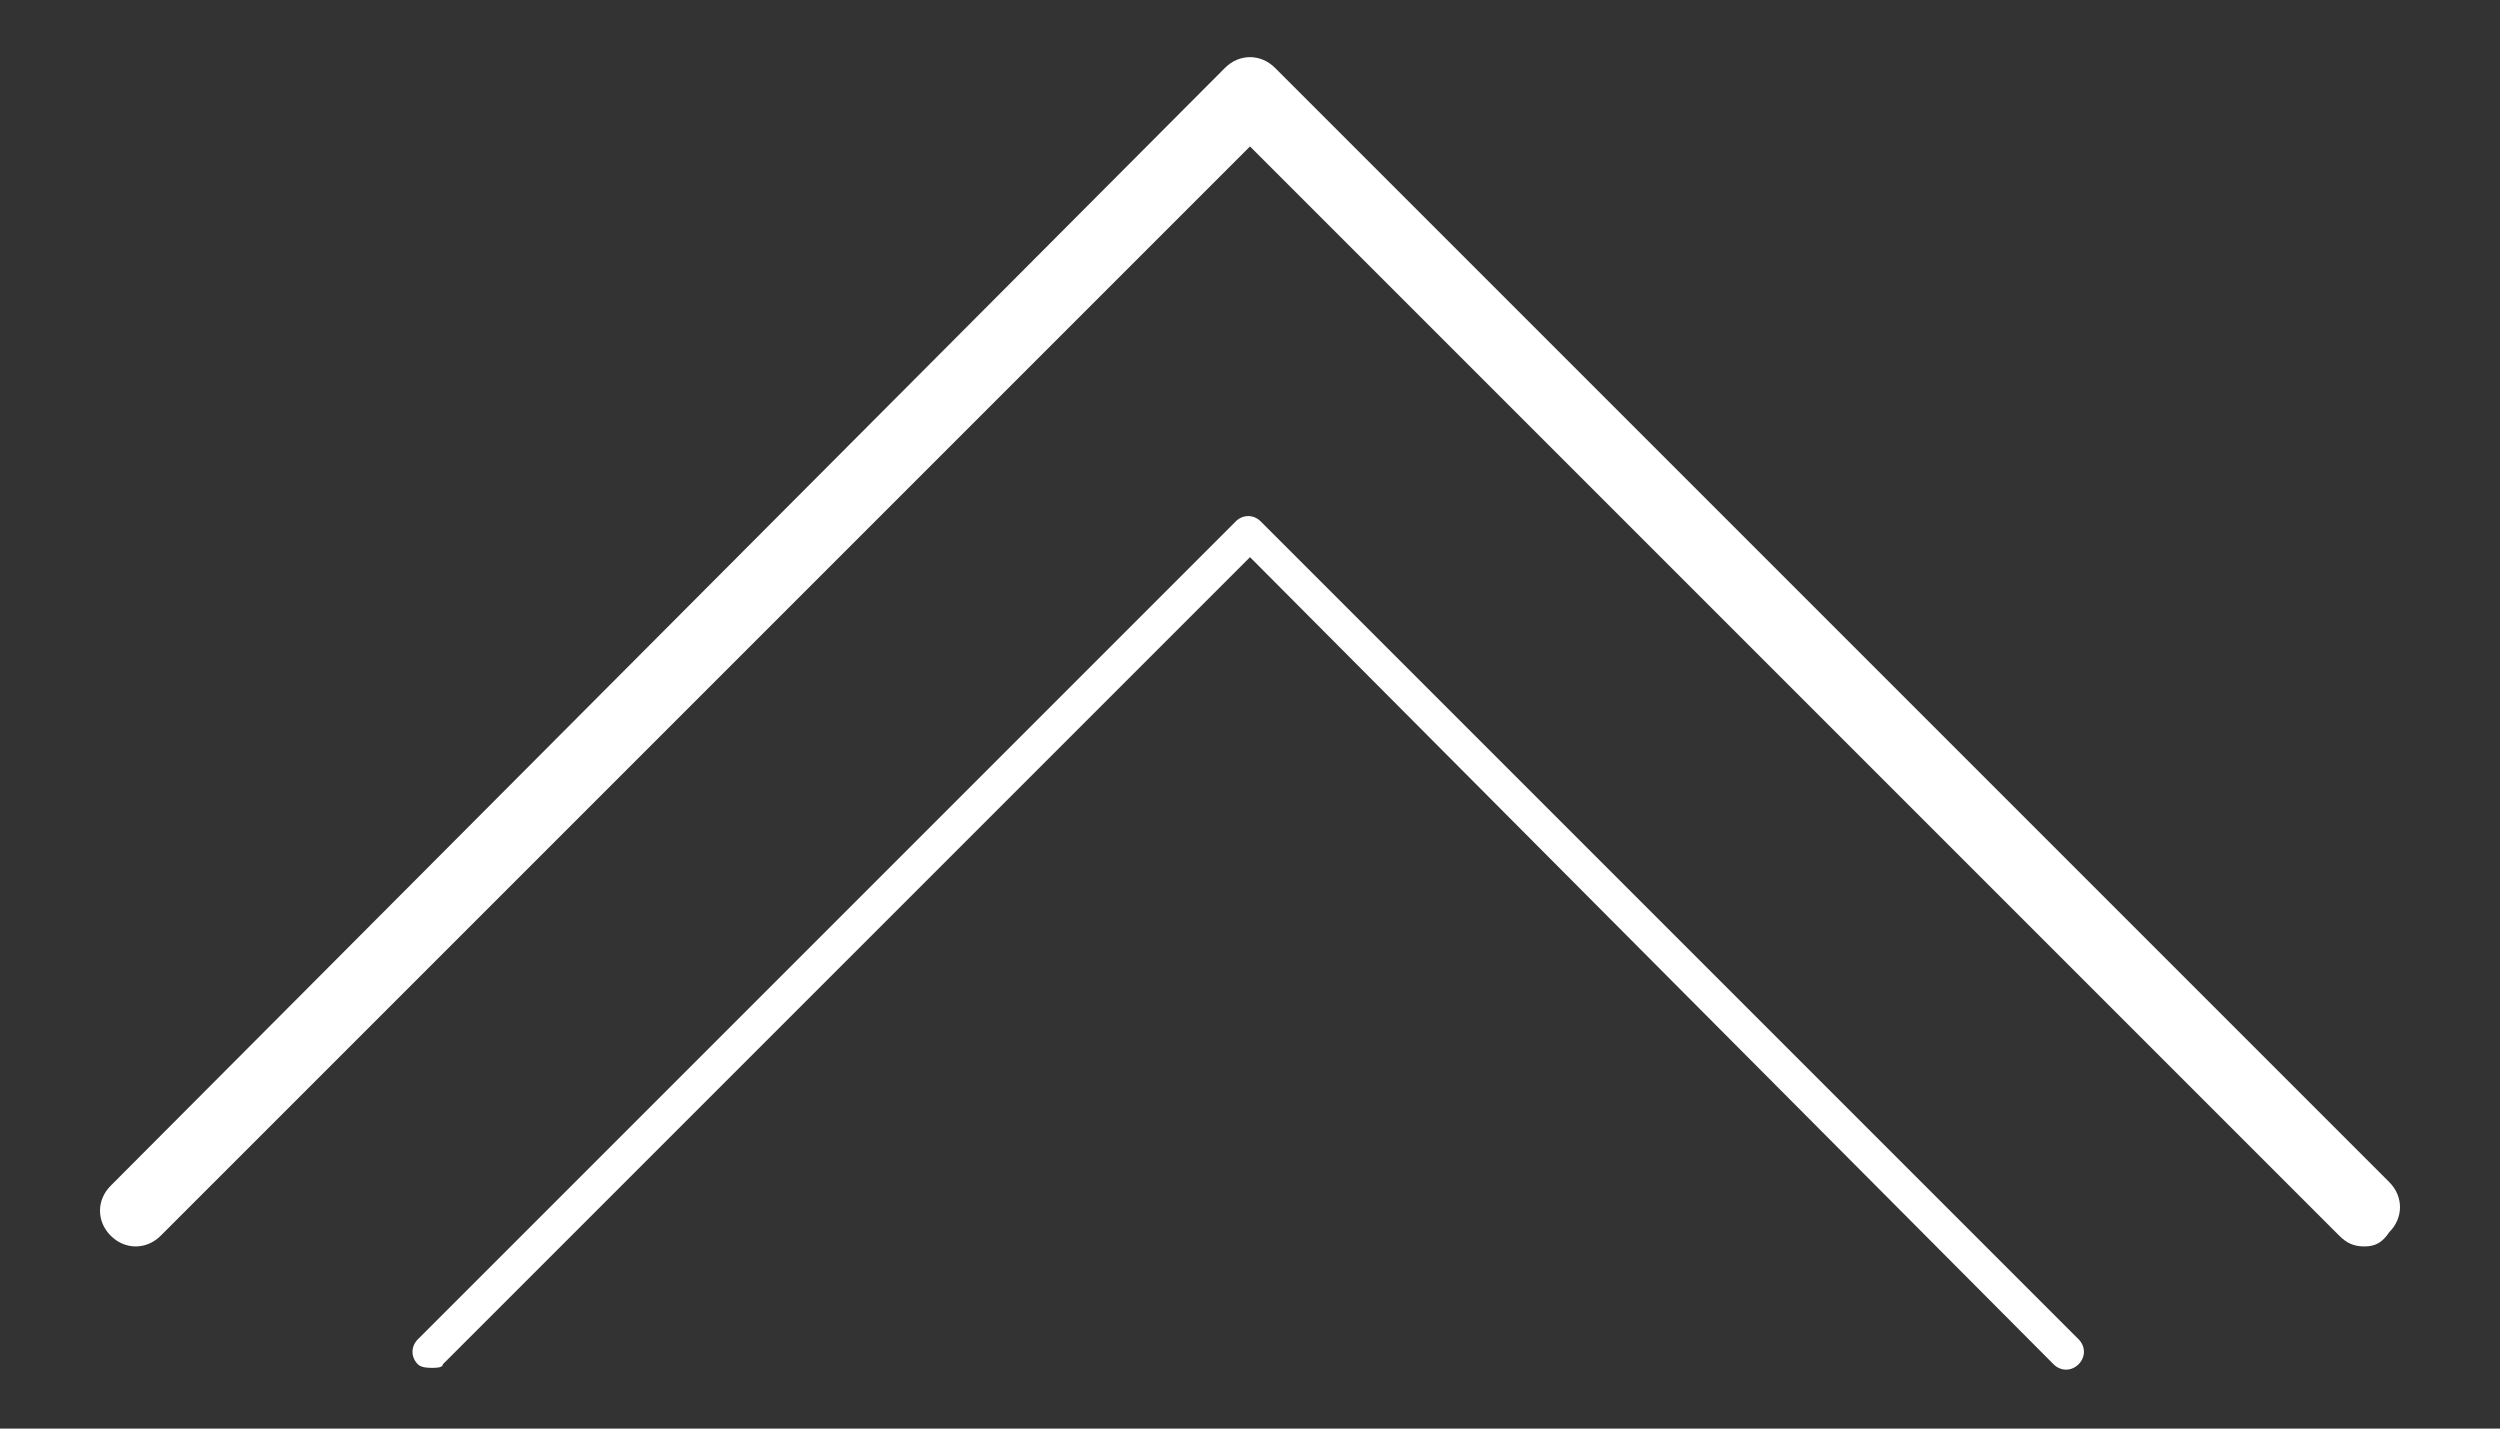
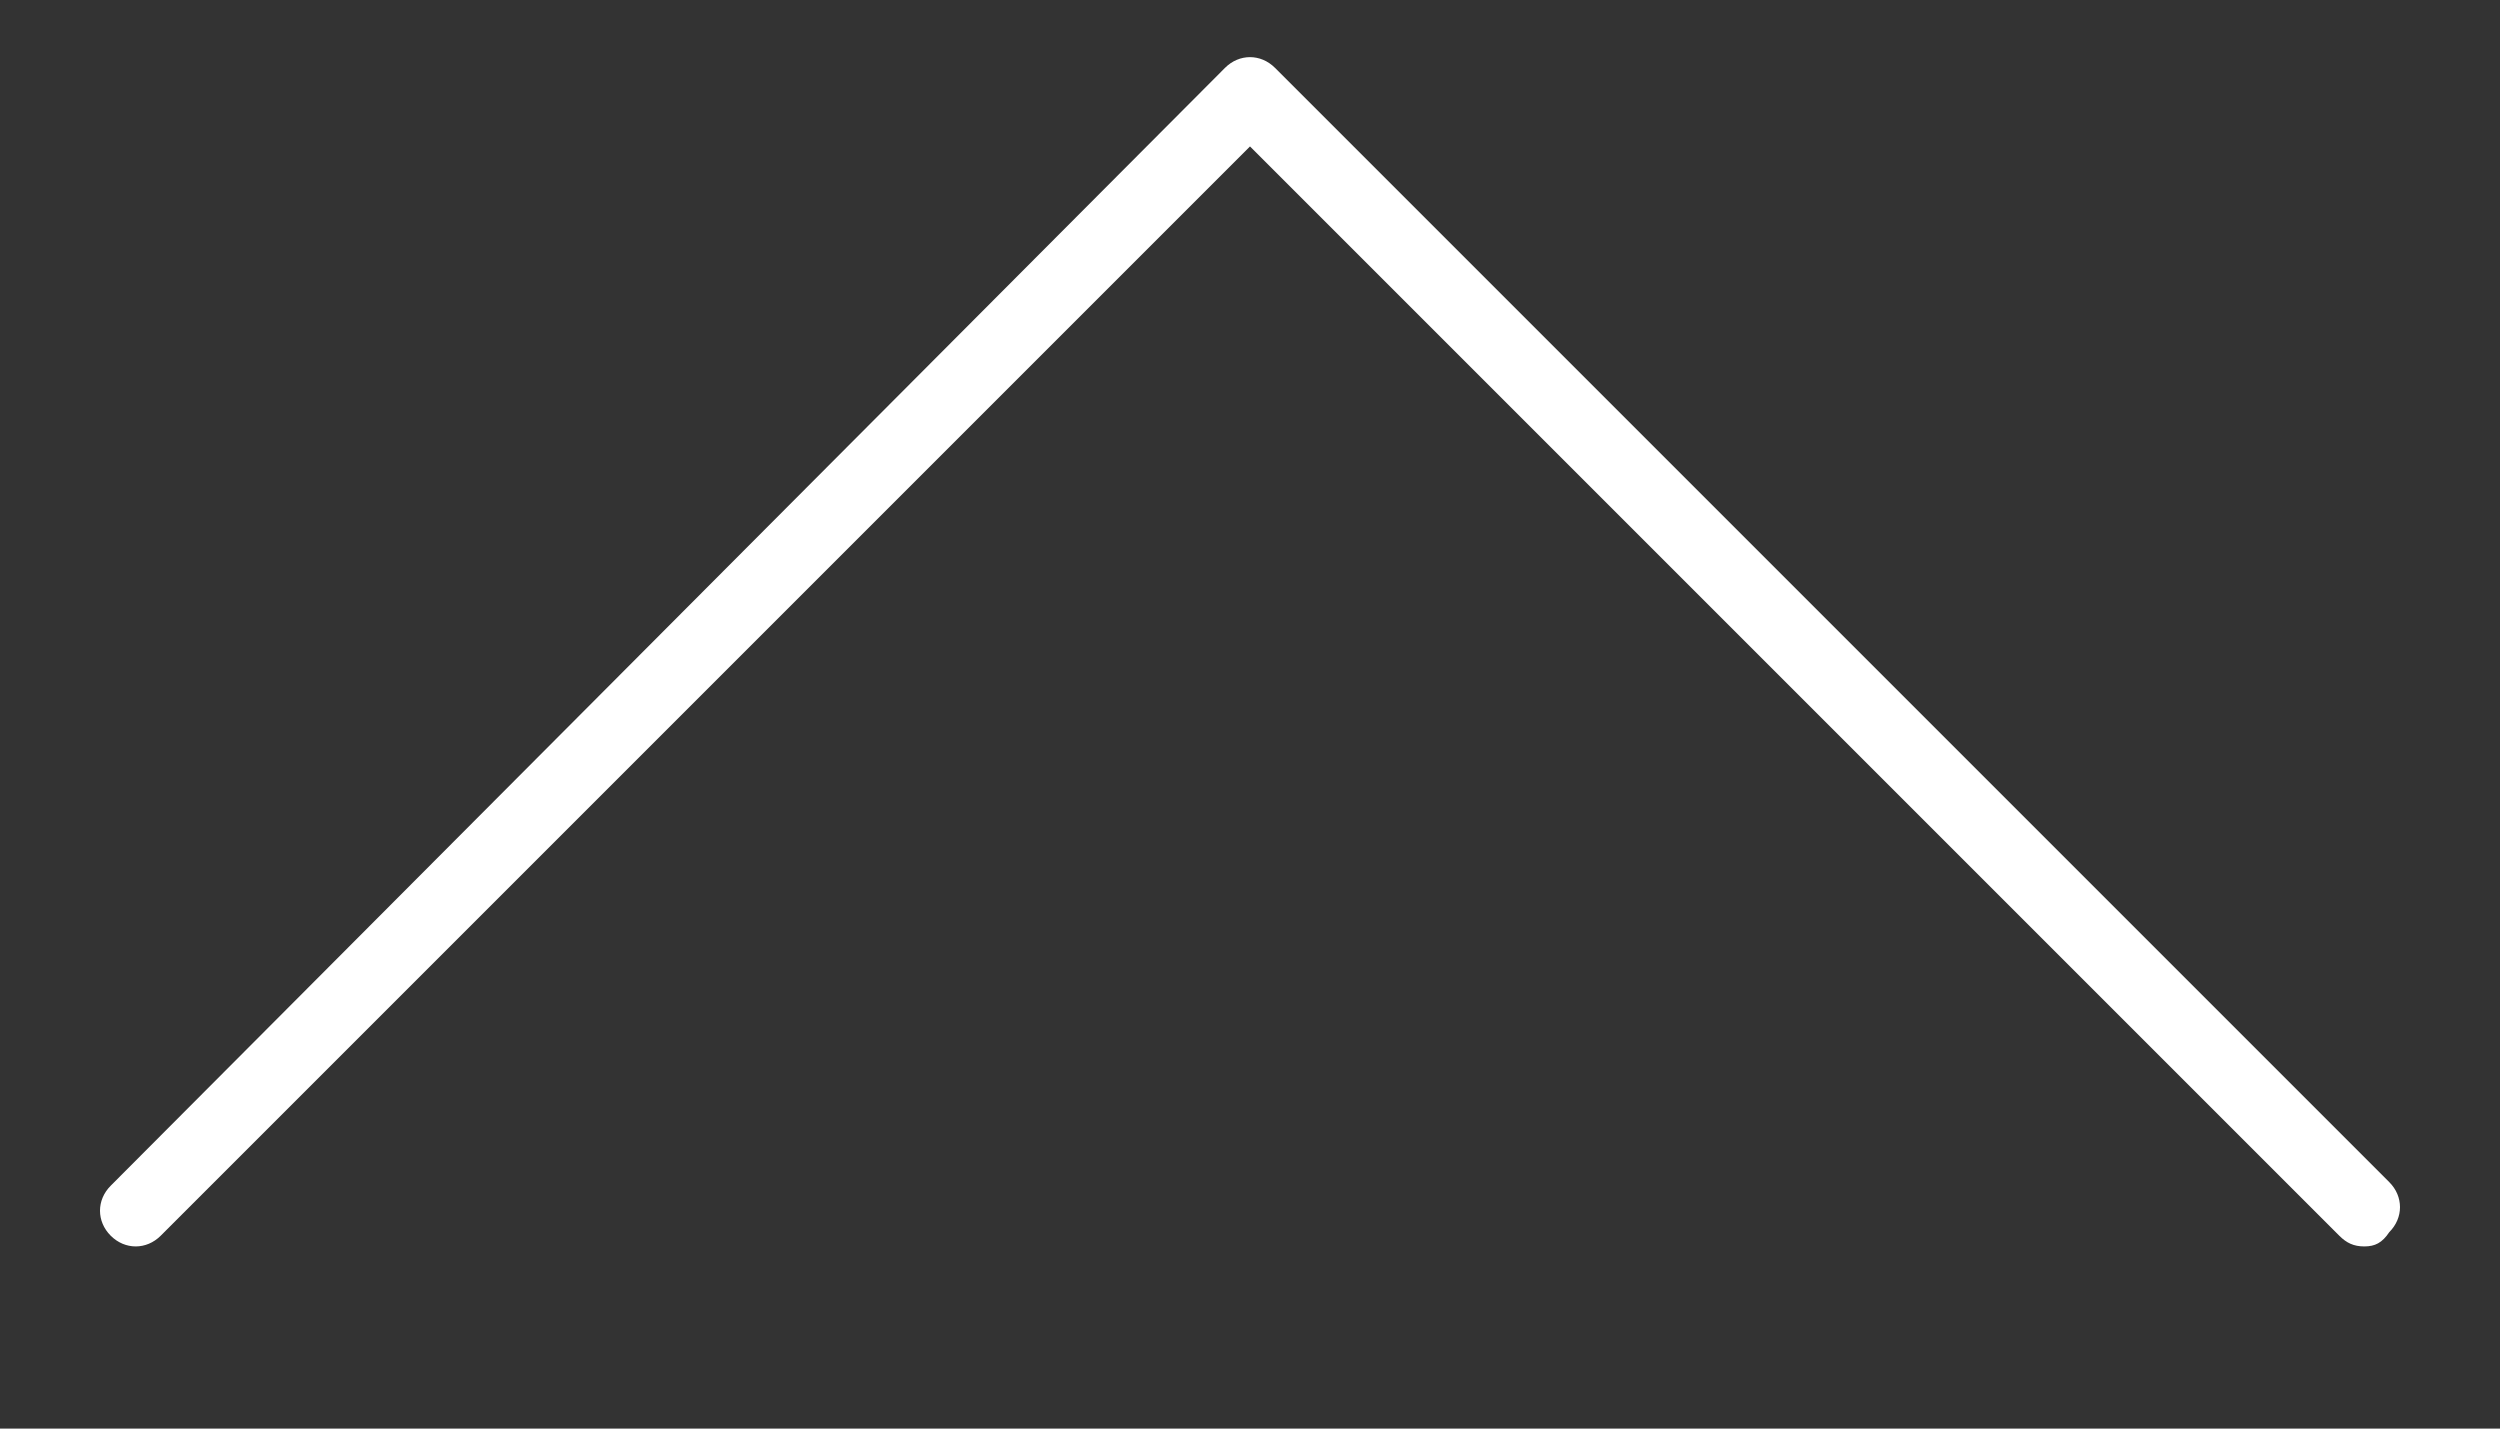
<svg xmlns="http://www.w3.org/2000/svg" version="1.1" id="Vrstva_1" x="0px" y="0px" viewBox="0 0 70 40" style="enable-background:new 0 0 70 40;" xml:space="preserve">
  <rect x="0" y="0" width="70" height="40" fill="#333333" stroke="none" />
  <style type="text/css">
	.st0{fill:#FFFFFF;}
</style>
  <g>
    <g>
      <path class="st0" d="M66.2,34.9c-0.3,0-0.5-0.1-0.7-0.3L35,4.1L4.5,34.6c-0.4,0.4-1,0.4-1.4,0s-0.4-1,0-1.4L34.3,1.9    c0.4-0.4,1-0.4,1.4,0l31.2,31.2c0.4,0.4,0.4,1,0,1.4C66.7,34.8,66.5,34.9,66.2,34.9z" />
    </g>
    <g>
-       <path class="st0" d="M12.1,38.3c-0.1,0-0.3,0-0.4-0.1c-0.2-0.2-0.2-0.5,0-0.7l22.9-22.9c0.2-0.2,0.5-0.2,0.7,0l22.9,22.9    c0.2,0.2,0.2,0.5,0,0.7s-0.5,0.2-0.7,0L35,15.6L12.4,38.2C12.4,38.3,12.2,38.3,12.1,38.3z" />
-     </g>
+       </g>
  </g>
</svg>